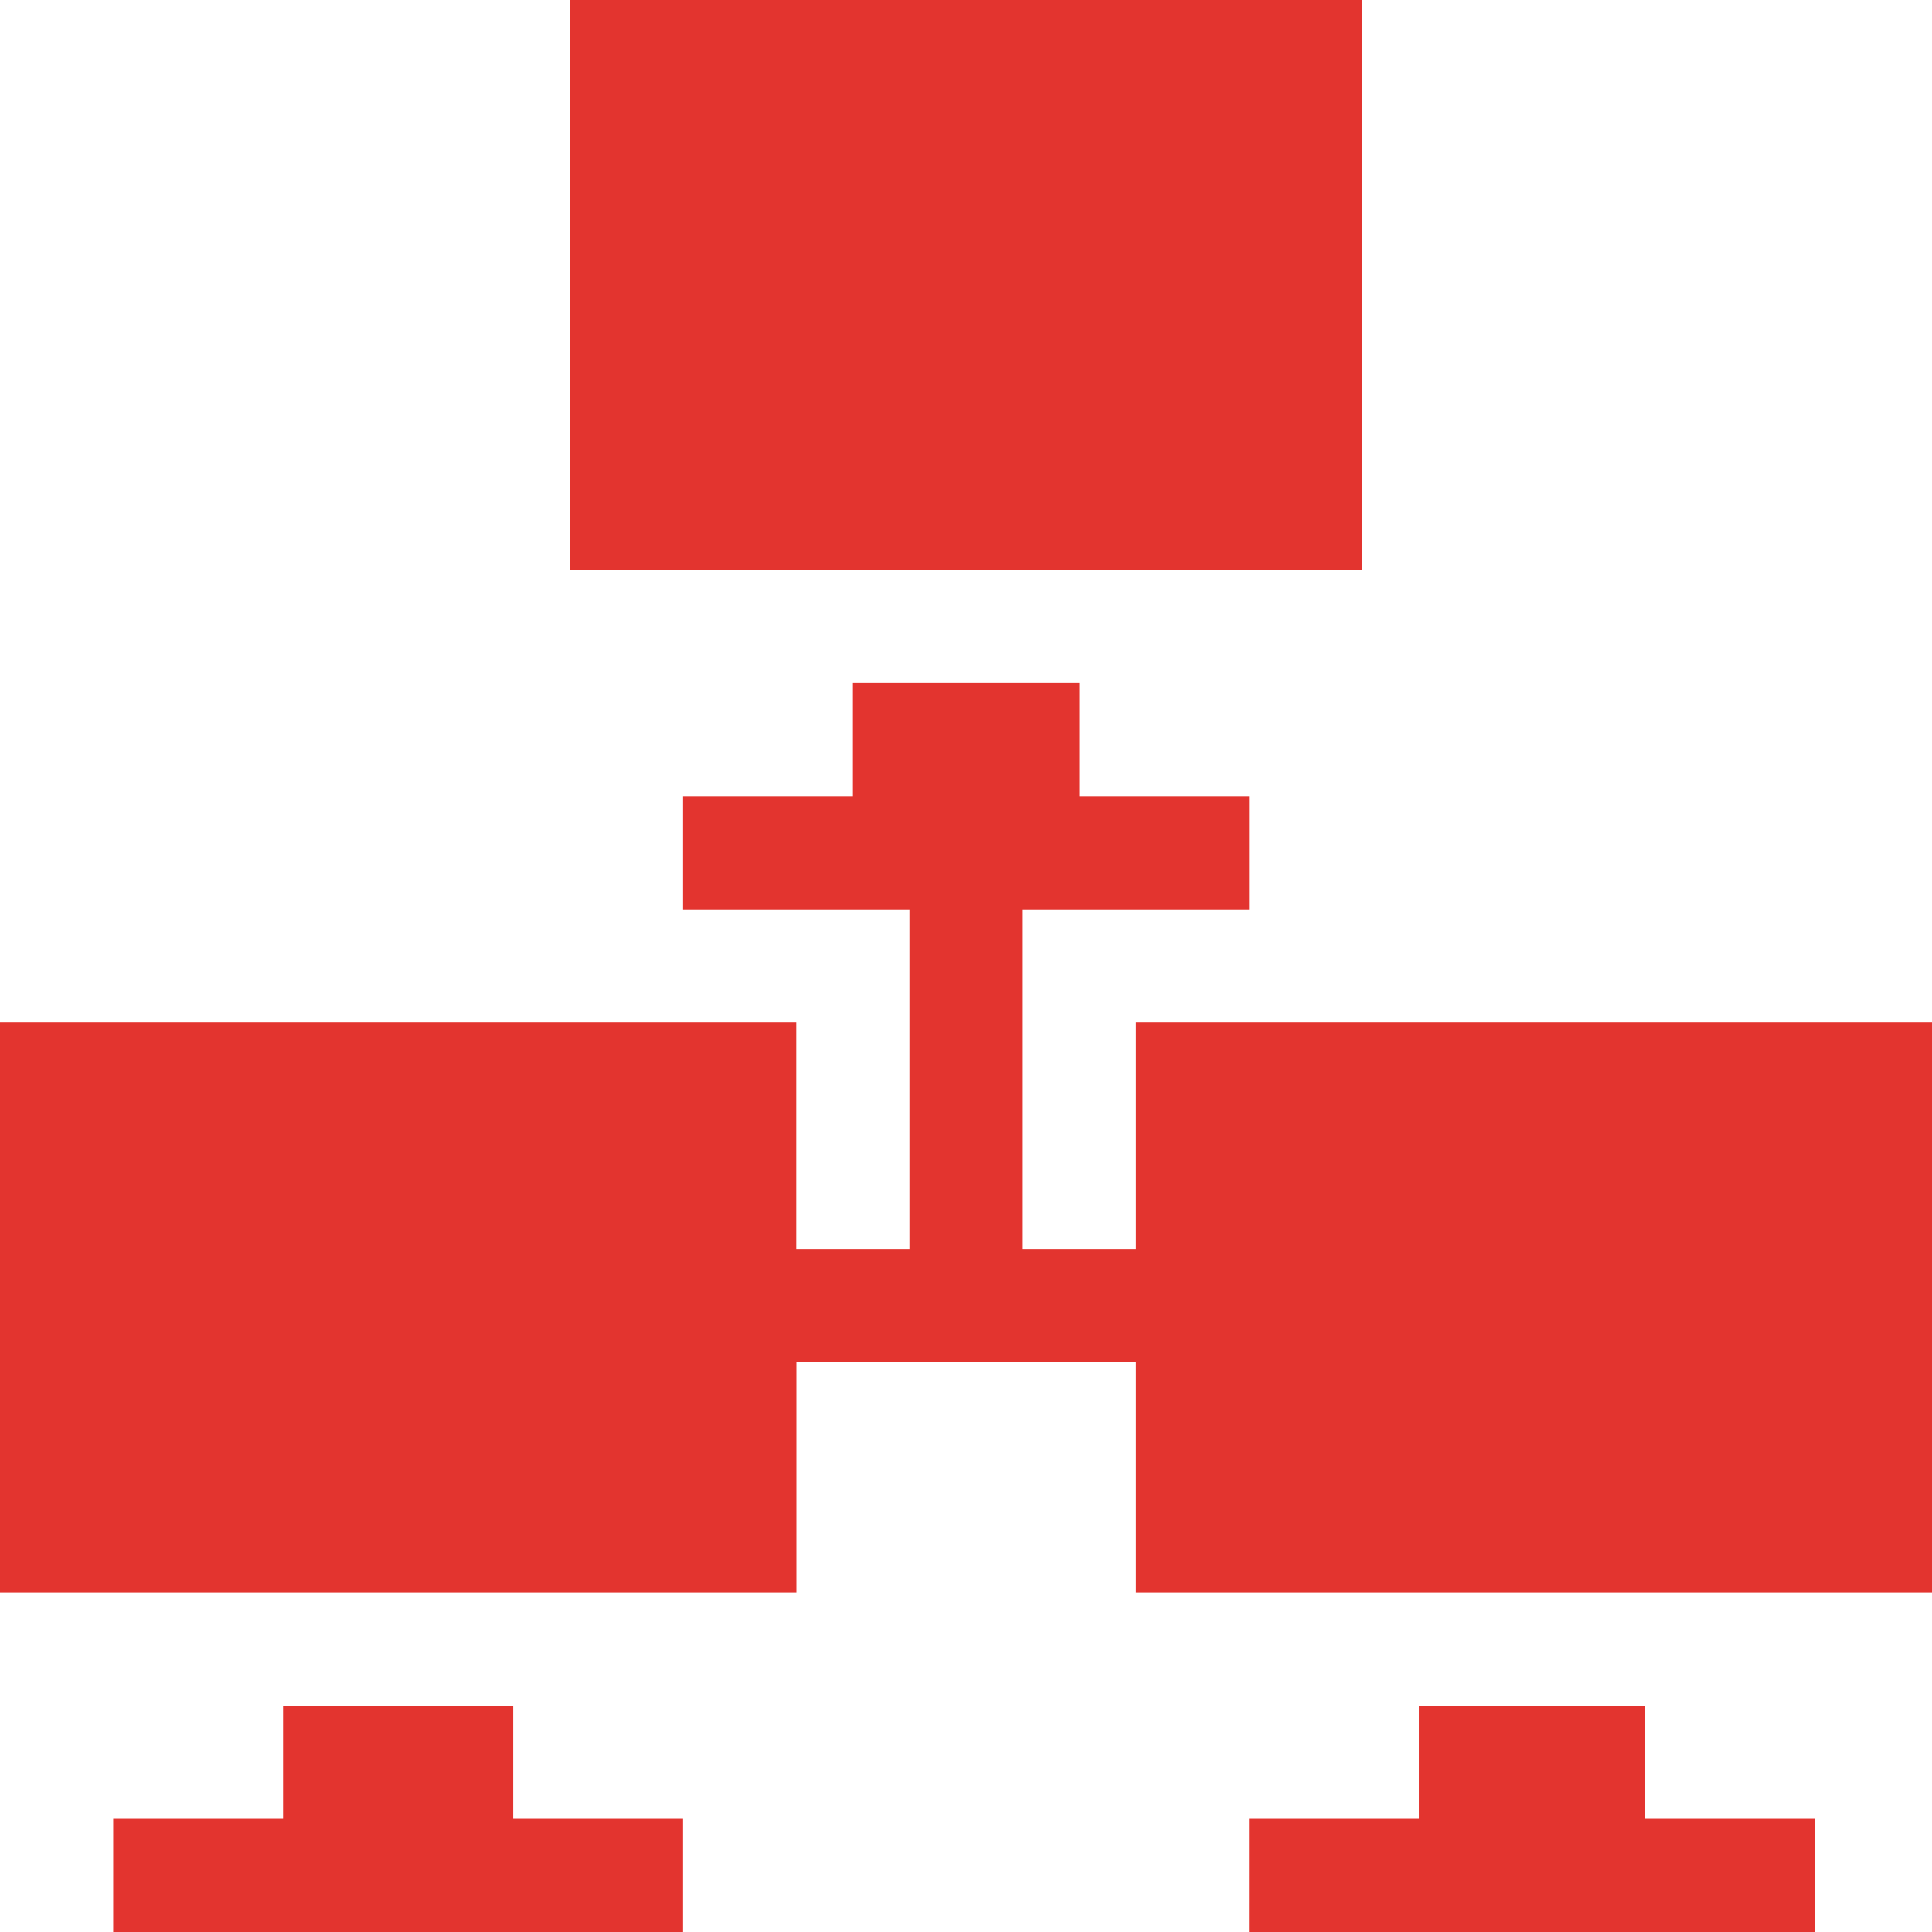
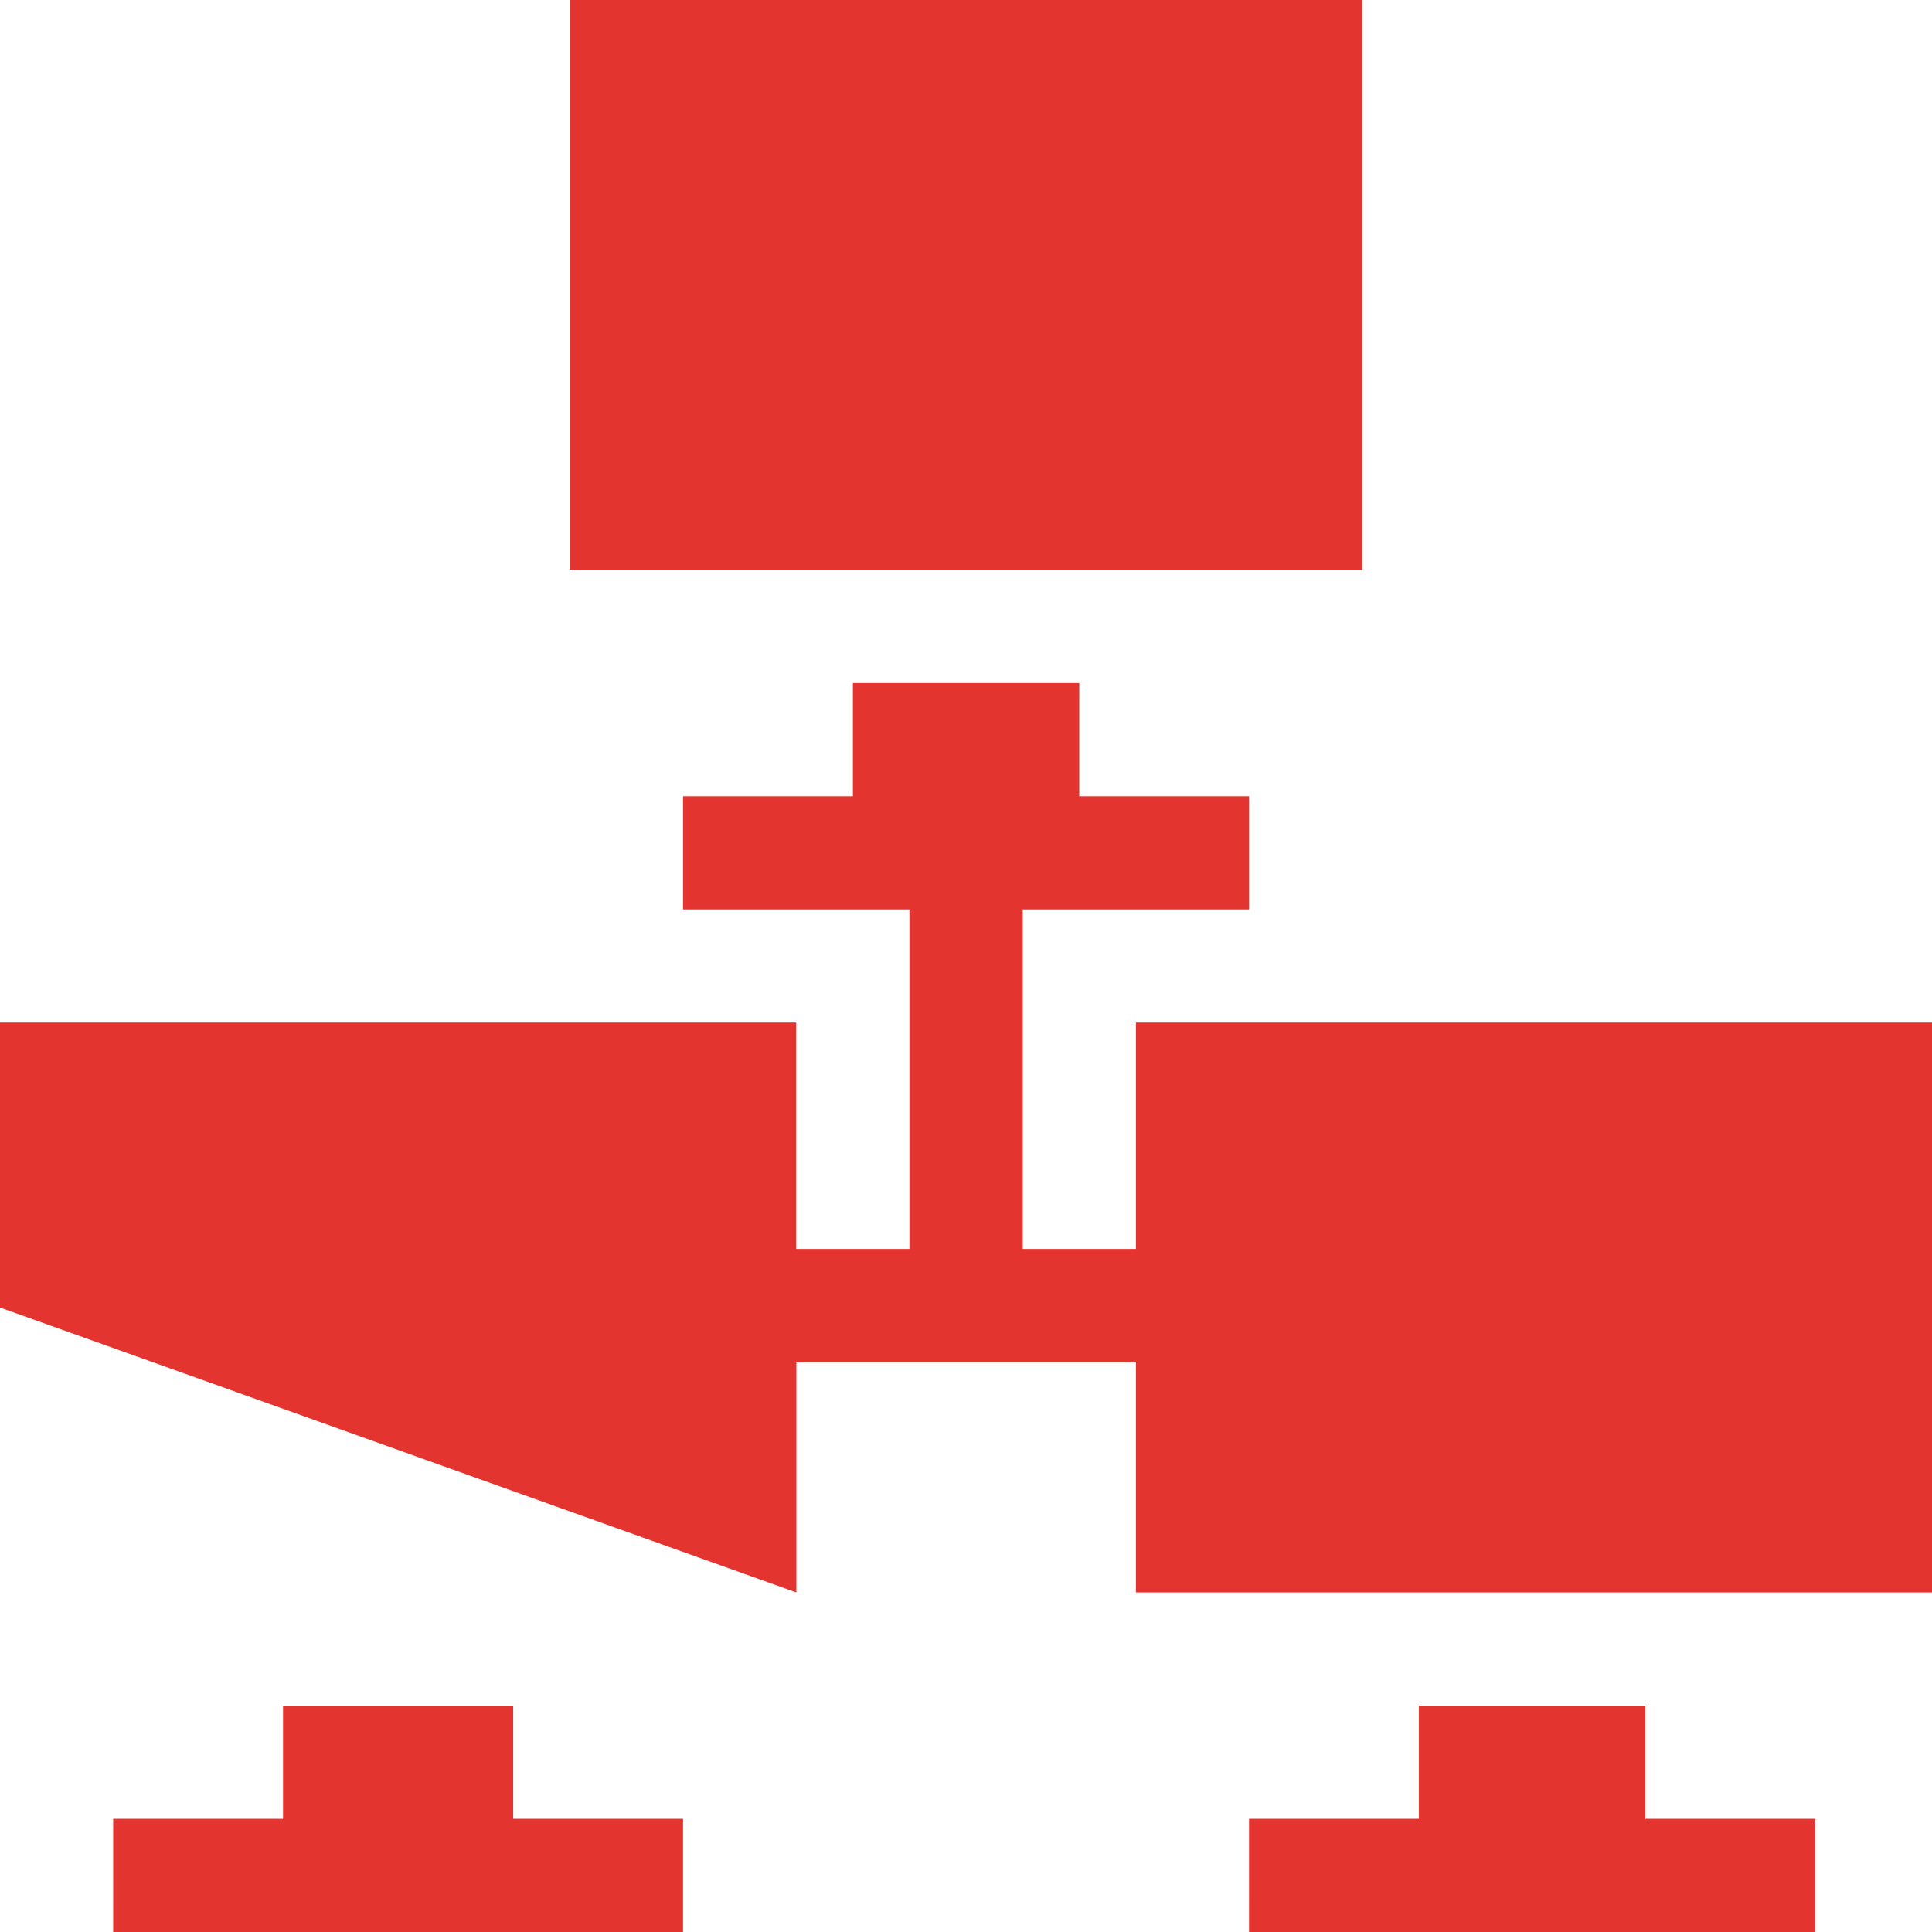
<svg xmlns="http://www.w3.org/2000/svg" xmlns:ns1="http://www.inkscape.org/namespaces/inkscape" xmlns:ns2="http://sodipodi.sourceforge.net/DTD/sodipodi-0.dtd" ns1:version="1.2.2 (732a01da63, 2022-12-09)" id="svg8" version="1.1" viewBox="0 0 26.458 26.458" height="100" width="100" xml:space="preserve" ns2:docname="networking.svg">
  <defs id="defs2" />
  <ns2:namedview ns1:snap-object-midpoints="true" ns1:snap-center="true" ns1:snap-text-baseline="true" ns1:snap-page="true" ns1:snap-midpoints="true" ns1:snap-smooth-nodes="true" ns1:snap-intersection-paths="true" ns1:object-paths="true" ns1:snap-bbox-midpoints="true" ns1:snap-bbox-edge-midpoints="true" ns1:bbox-nodes="true" ns1:bbox-paths="true" ns1:snap-bbox="true" units="px" ns1:snap-path-mask="true" ns1:snap-path-clip="true" ns1:snap-tangential="true" ns1:snap-perpendicular="true" guidetolerance="1" gridtolerance="1" objecttolerance="1" borderlayer="true" ns1:showpageshadow="false" ns1:pagecheckerboard="true" showgrid="false" ns1:document-rotation="0" ns1:current-layer="layer1" ns1:document-units="px" ns1:cy="407.14286" ns1:cx="592.85715" ns1:zoom="0.35" ns1:pageshadow="2" ns1:pageopacity="0.0" borderopacity="1.0" bordercolor="#666666" pagecolor="#ffffff" id="base" ns1:deskcolor="#d1d1d1" ns1:window-width="1366" ns1:window-height="706" ns1:window-x="-8" ns1:window-y="-8" ns1:window-maximized="1" />
  <g id="layer1" ns1:groupmode="layer" ns1:label="Lapis 1">
-     <path style="fill:#e3342f;fill-opacity:1;stroke-width:0.052" d="m 1.55,25.683 v -0.775 h 1.163 1.163 v -0.775 -0.775 h 1.576 1.576 v 0.775 0.775 h 1.163 1.163 v 0.775 0.775 h -3.902 -3.902 z m 15.555,0 v -0.775 h 1.163 1.163 v -0.775 -0.775 h 1.55 1.55 v 0.775 0.775 h 1.163 1.163 v 0.775 0.775 h -3.876 -3.876 z M 1.5e-6,17.906 v -3.902 h 5.452 5.452 v 1.55 1.55 h 0.775 0.775 v -2.325 -2.325 h -1.55 -1.55 v -0.775 -0.775 h 1.163 1.163 v -0.775 -0.775 h 1.55 1.55 v 0.775 0.775 h 1.163 1.163 v 0.775 0.775 h -1.55 -1.55 v 2.325 2.325 h 0.775 0.775 v -1.55 -1.55 h 5.452 5.452 v 3.902 3.902 h -5.452 -5.452 v -1.576 -1.576 h -2.325 -2.325 v 1.576 1.576 H 5.452 1.5e-6 Z M 7.803,3.902 V -3.5e-6 h 5.426 5.426 v 3.902 3.902 h -5.426 -5.426 z" id="path1022" ns1:export-filename=".\networking.png" ns1:export-xdpi="100" ns1:export-ydpi="100" />
+     <path style="fill:#e3342f;fill-opacity:1;stroke-width:0.052" d="m 1.55,25.683 v -0.775 h 1.163 1.163 v -0.775 -0.775 h 1.576 1.576 v 0.775 0.775 h 1.163 1.163 v 0.775 0.775 h -3.902 -3.902 z m 15.555,0 v -0.775 h 1.163 1.163 v -0.775 -0.775 h 1.55 1.55 v 0.775 0.775 h 1.163 1.163 v 0.775 0.775 h -3.876 -3.876 z M 1.5e-6,17.906 v -3.902 h 5.452 5.452 v 1.55 1.55 h 0.775 0.775 v -2.325 -2.325 h -1.55 -1.55 v -0.775 -0.775 h 1.163 1.163 v -0.775 -0.775 h 1.55 1.55 v 0.775 0.775 h 1.163 1.163 v 0.775 0.775 h -1.55 -1.55 v 2.325 2.325 h 0.775 0.775 v -1.55 -1.55 h 5.452 5.452 v 3.902 3.902 h -5.452 -5.452 v -1.576 -1.576 h -2.325 -2.325 v 1.576 1.576 Z M 7.803,3.902 V -3.5e-6 h 5.426 5.426 v 3.902 3.902 h -5.426 -5.426 z" id="path1022" ns1:export-filename=".\networking.png" ns1:export-xdpi="100" ns1:export-ydpi="100" />
  </g>
</svg>